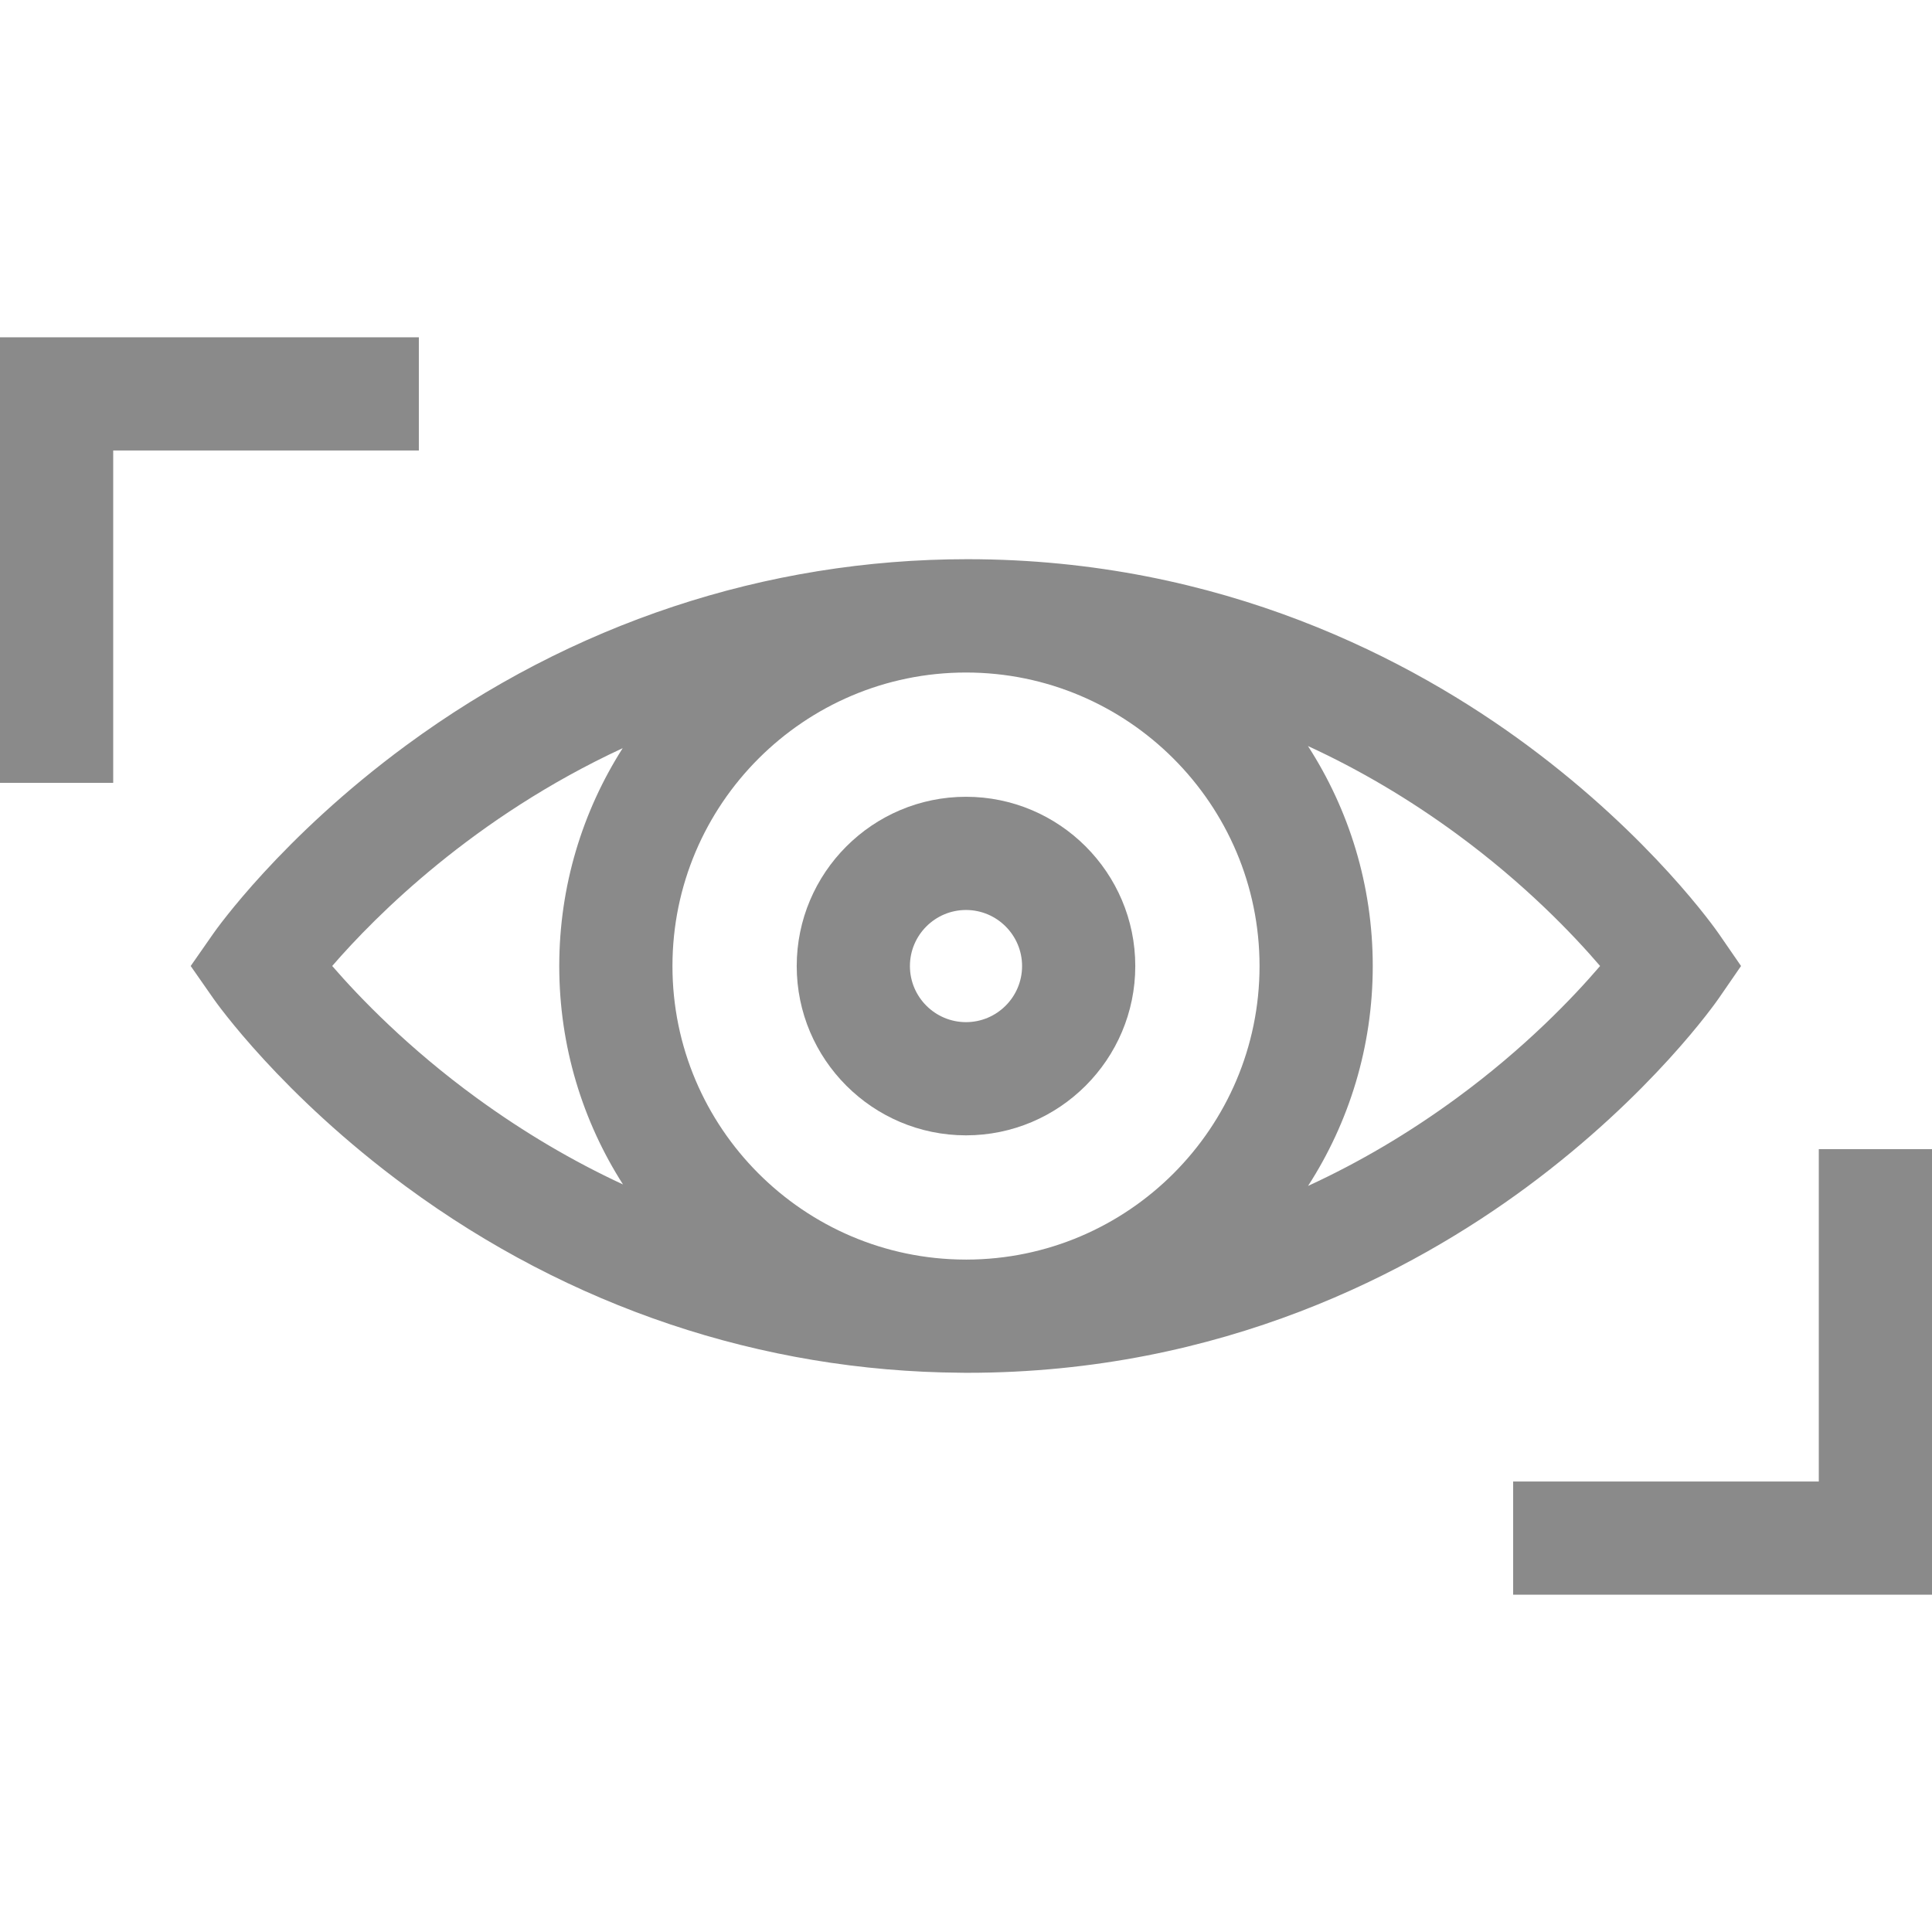
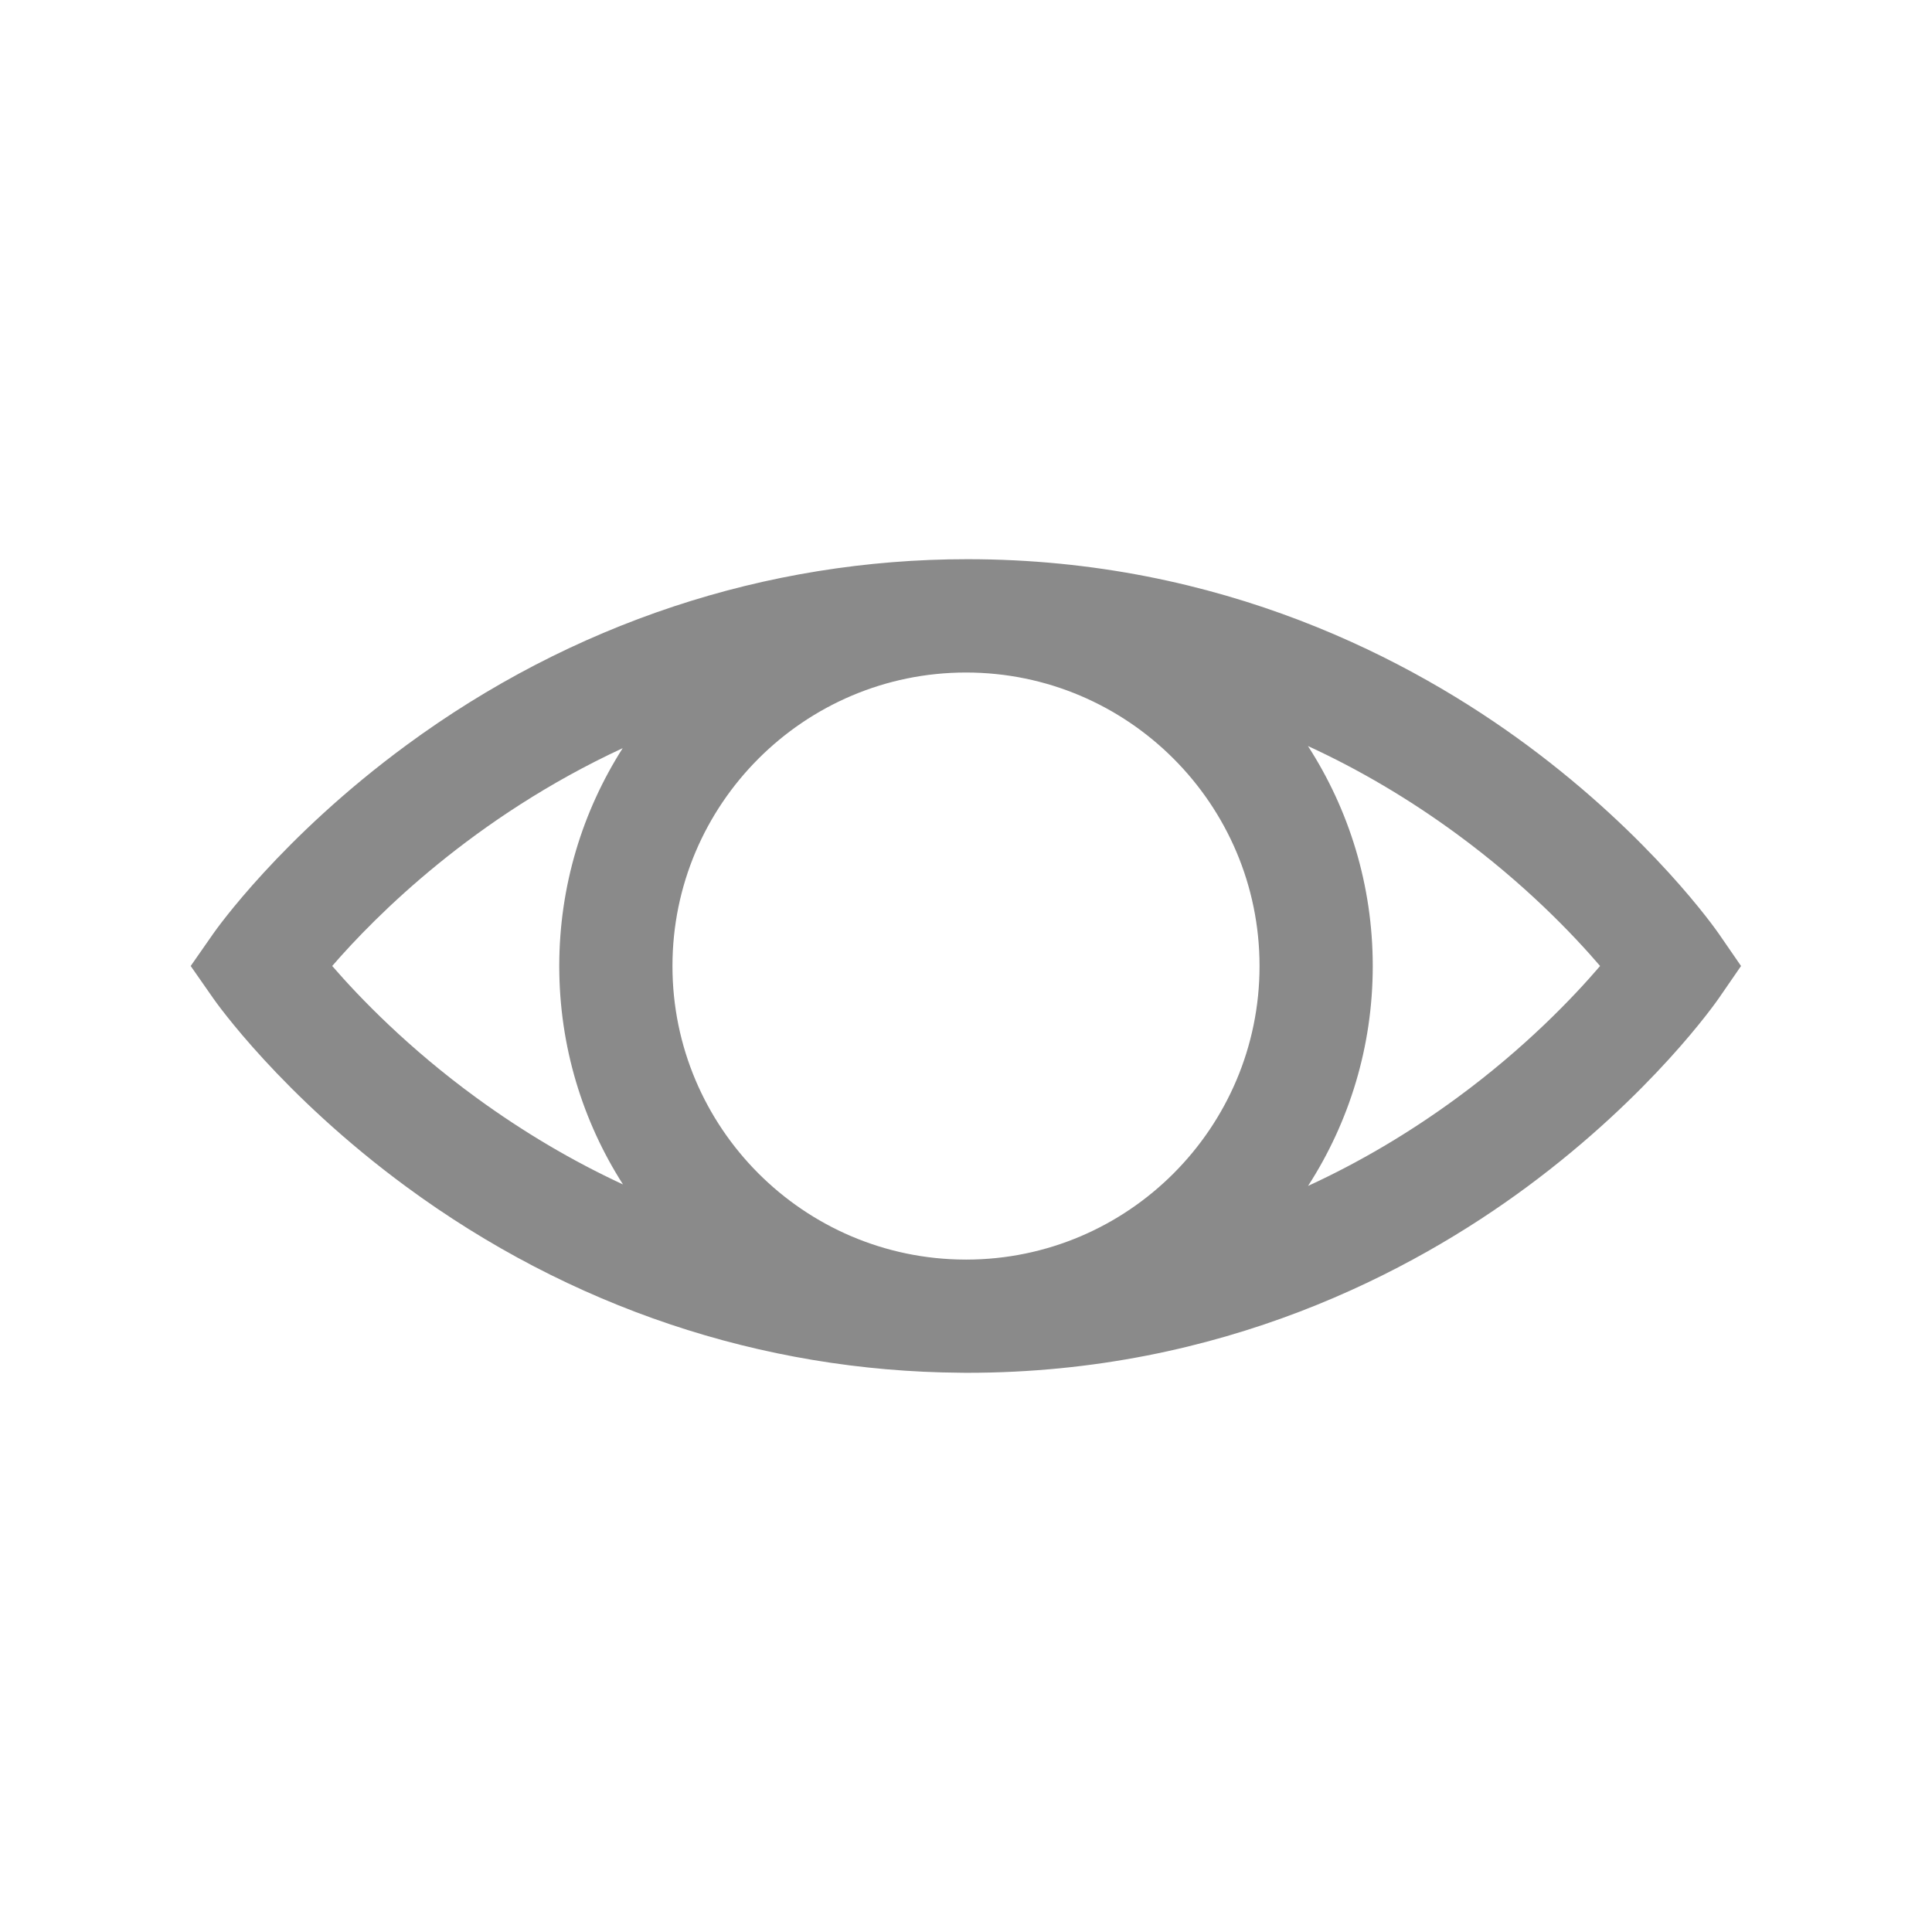
<svg xmlns="http://www.w3.org/2000/svg" t="1735392532649" class="icon" viewBox="0 0 1024 1024" version="1.1" p-id="5582" width="200" height="200">
  <path d="M911.056 494.978c-1.422-2.064-35.57-51.082-101.514-99.898-60.822-45.024-161.678-98.696-296.762-98.696-106.89 0-209.754 34.11-297.468 98.642-66.304 48.782-100.83 97.75-102.268 99.81L101.072 512l11.97 17.162c1.438 2.06 35.962 51.03 102.268 99.81 86.72 63.802 188.248 97.842 293.836 98.606 0.952 0.012 1.9 0.036 2.854 0.036l0.342-0.004 0.436 0.004c135.086 0.002 235.94-53.67 296.764-98.694 65.944-48.816 100.092-97.834 101.514-99.898l11.73-17.022-11.73-17.022z m-658.392 86.978c-36.32-26.458-62.09-53.218-76.592-69.968 23.14-26.71 75.08-78.898 153.964-115.442-21.278 33.406-33.62 73.032-33.62 115.488 0 42.566 12.404 82.286 33.782 115.744-26.758-12.406-52.632-27.68-77.534-45.822z m259.548 85.654l-0.68-0.006c-85.572-0.256-155.116-69.938-155.116-155.57 0-85.79 69.796-155.584 155.584-155.584s155.584 69.796 155.584 155.584c0 85.718-69.68 155.46-155.372 155.576z m259.824-85.584c-25.238 18.496-51.514 34.004-78.734 46.534 21.684-33.622 34.284-73.63 34.284-116.526 0-42.938-12.622-82.98-34.346-116.622 27.242 12.536 53.54 28.052 78.796 46.562 36.154 26.498 61.712 53.298 76.046 70.024-14.344 16.742-39.9 43.536-76.046 70.028z" p-id="5583" fill="#8a8a8a" />
-   <path d="M512 422.31c-49.472 0-89.722 40.25-89.722 89.722 0 49.472 40.25 89.722 89.722 89.722 49.472 0 89.722-40.25 89.722-89.722 0-49.472-40.25-89.722-89.722-89.722z m0 119.446c-16.388 0-29.722-13.334-29.722-29.722s13.334-29.722 29.722-29.722 29.722 13.334 29.722 29.722-13.334 29.722-29.722 29.722zM0 178.764v236.162h60v-176.162h162v-60zM964 609.074v176.162h-162v60h222V609.074z" p-id="5584" fill="#8a8a8a" />
</svg>